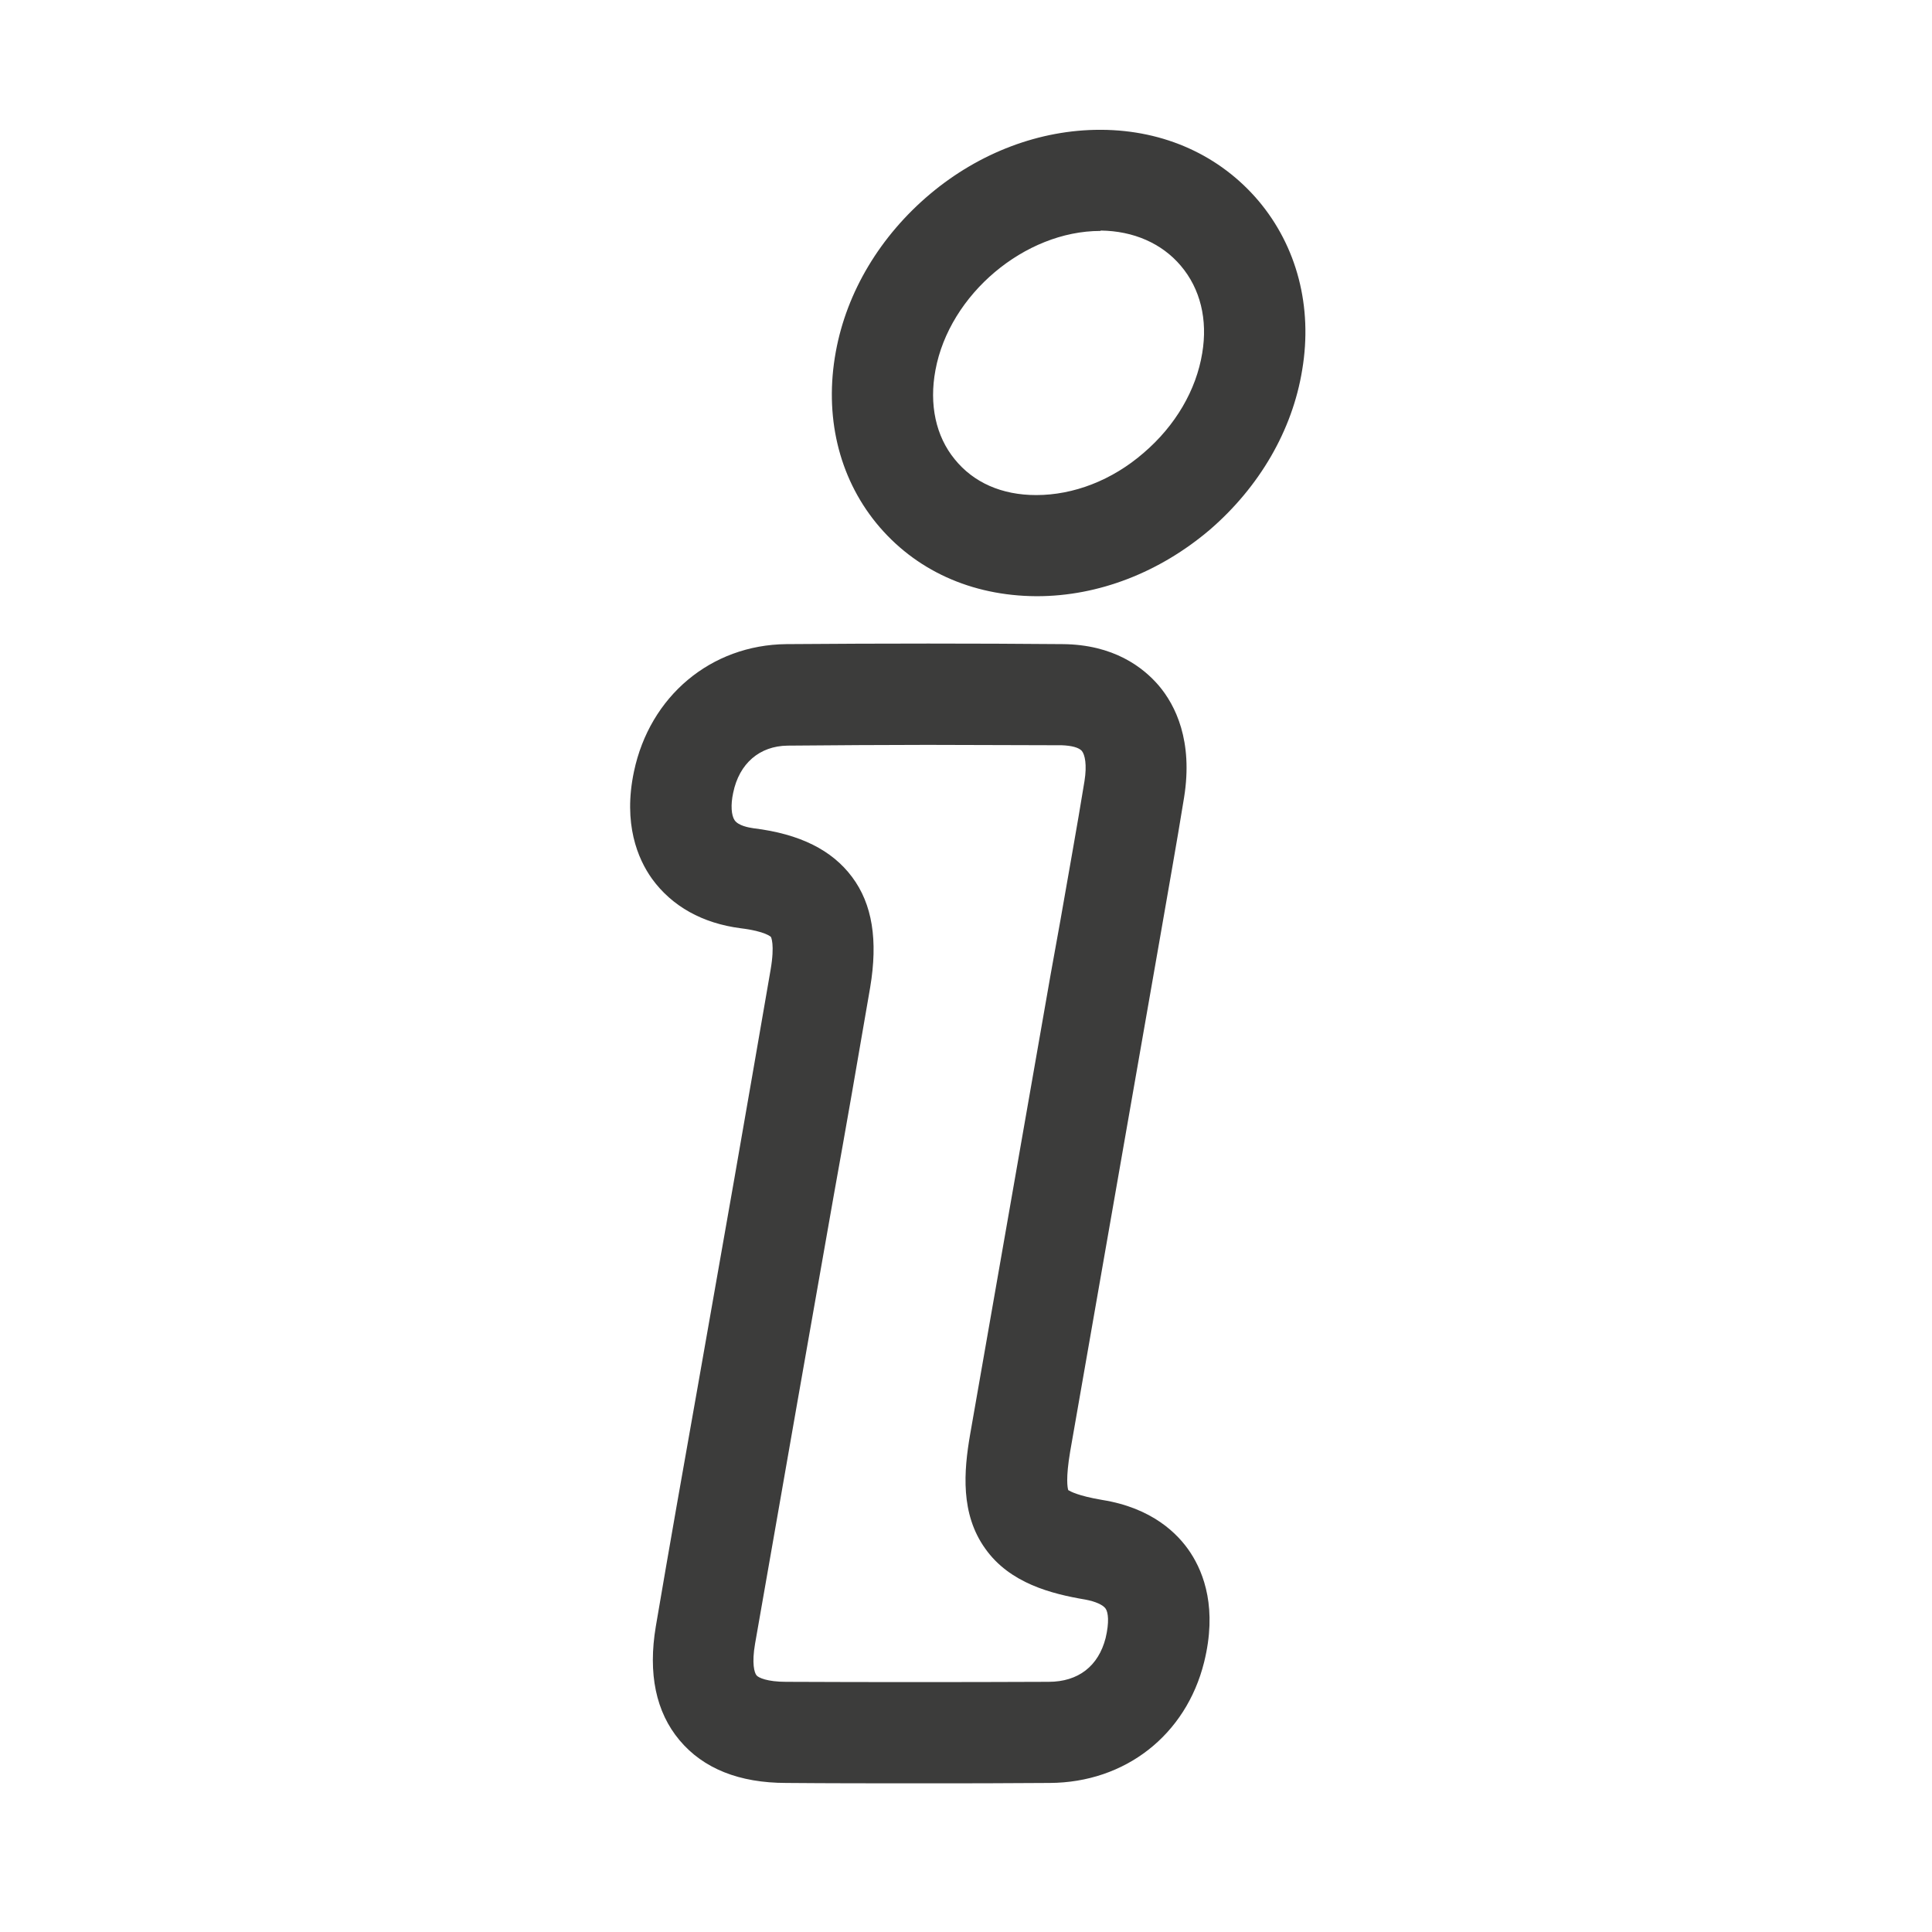
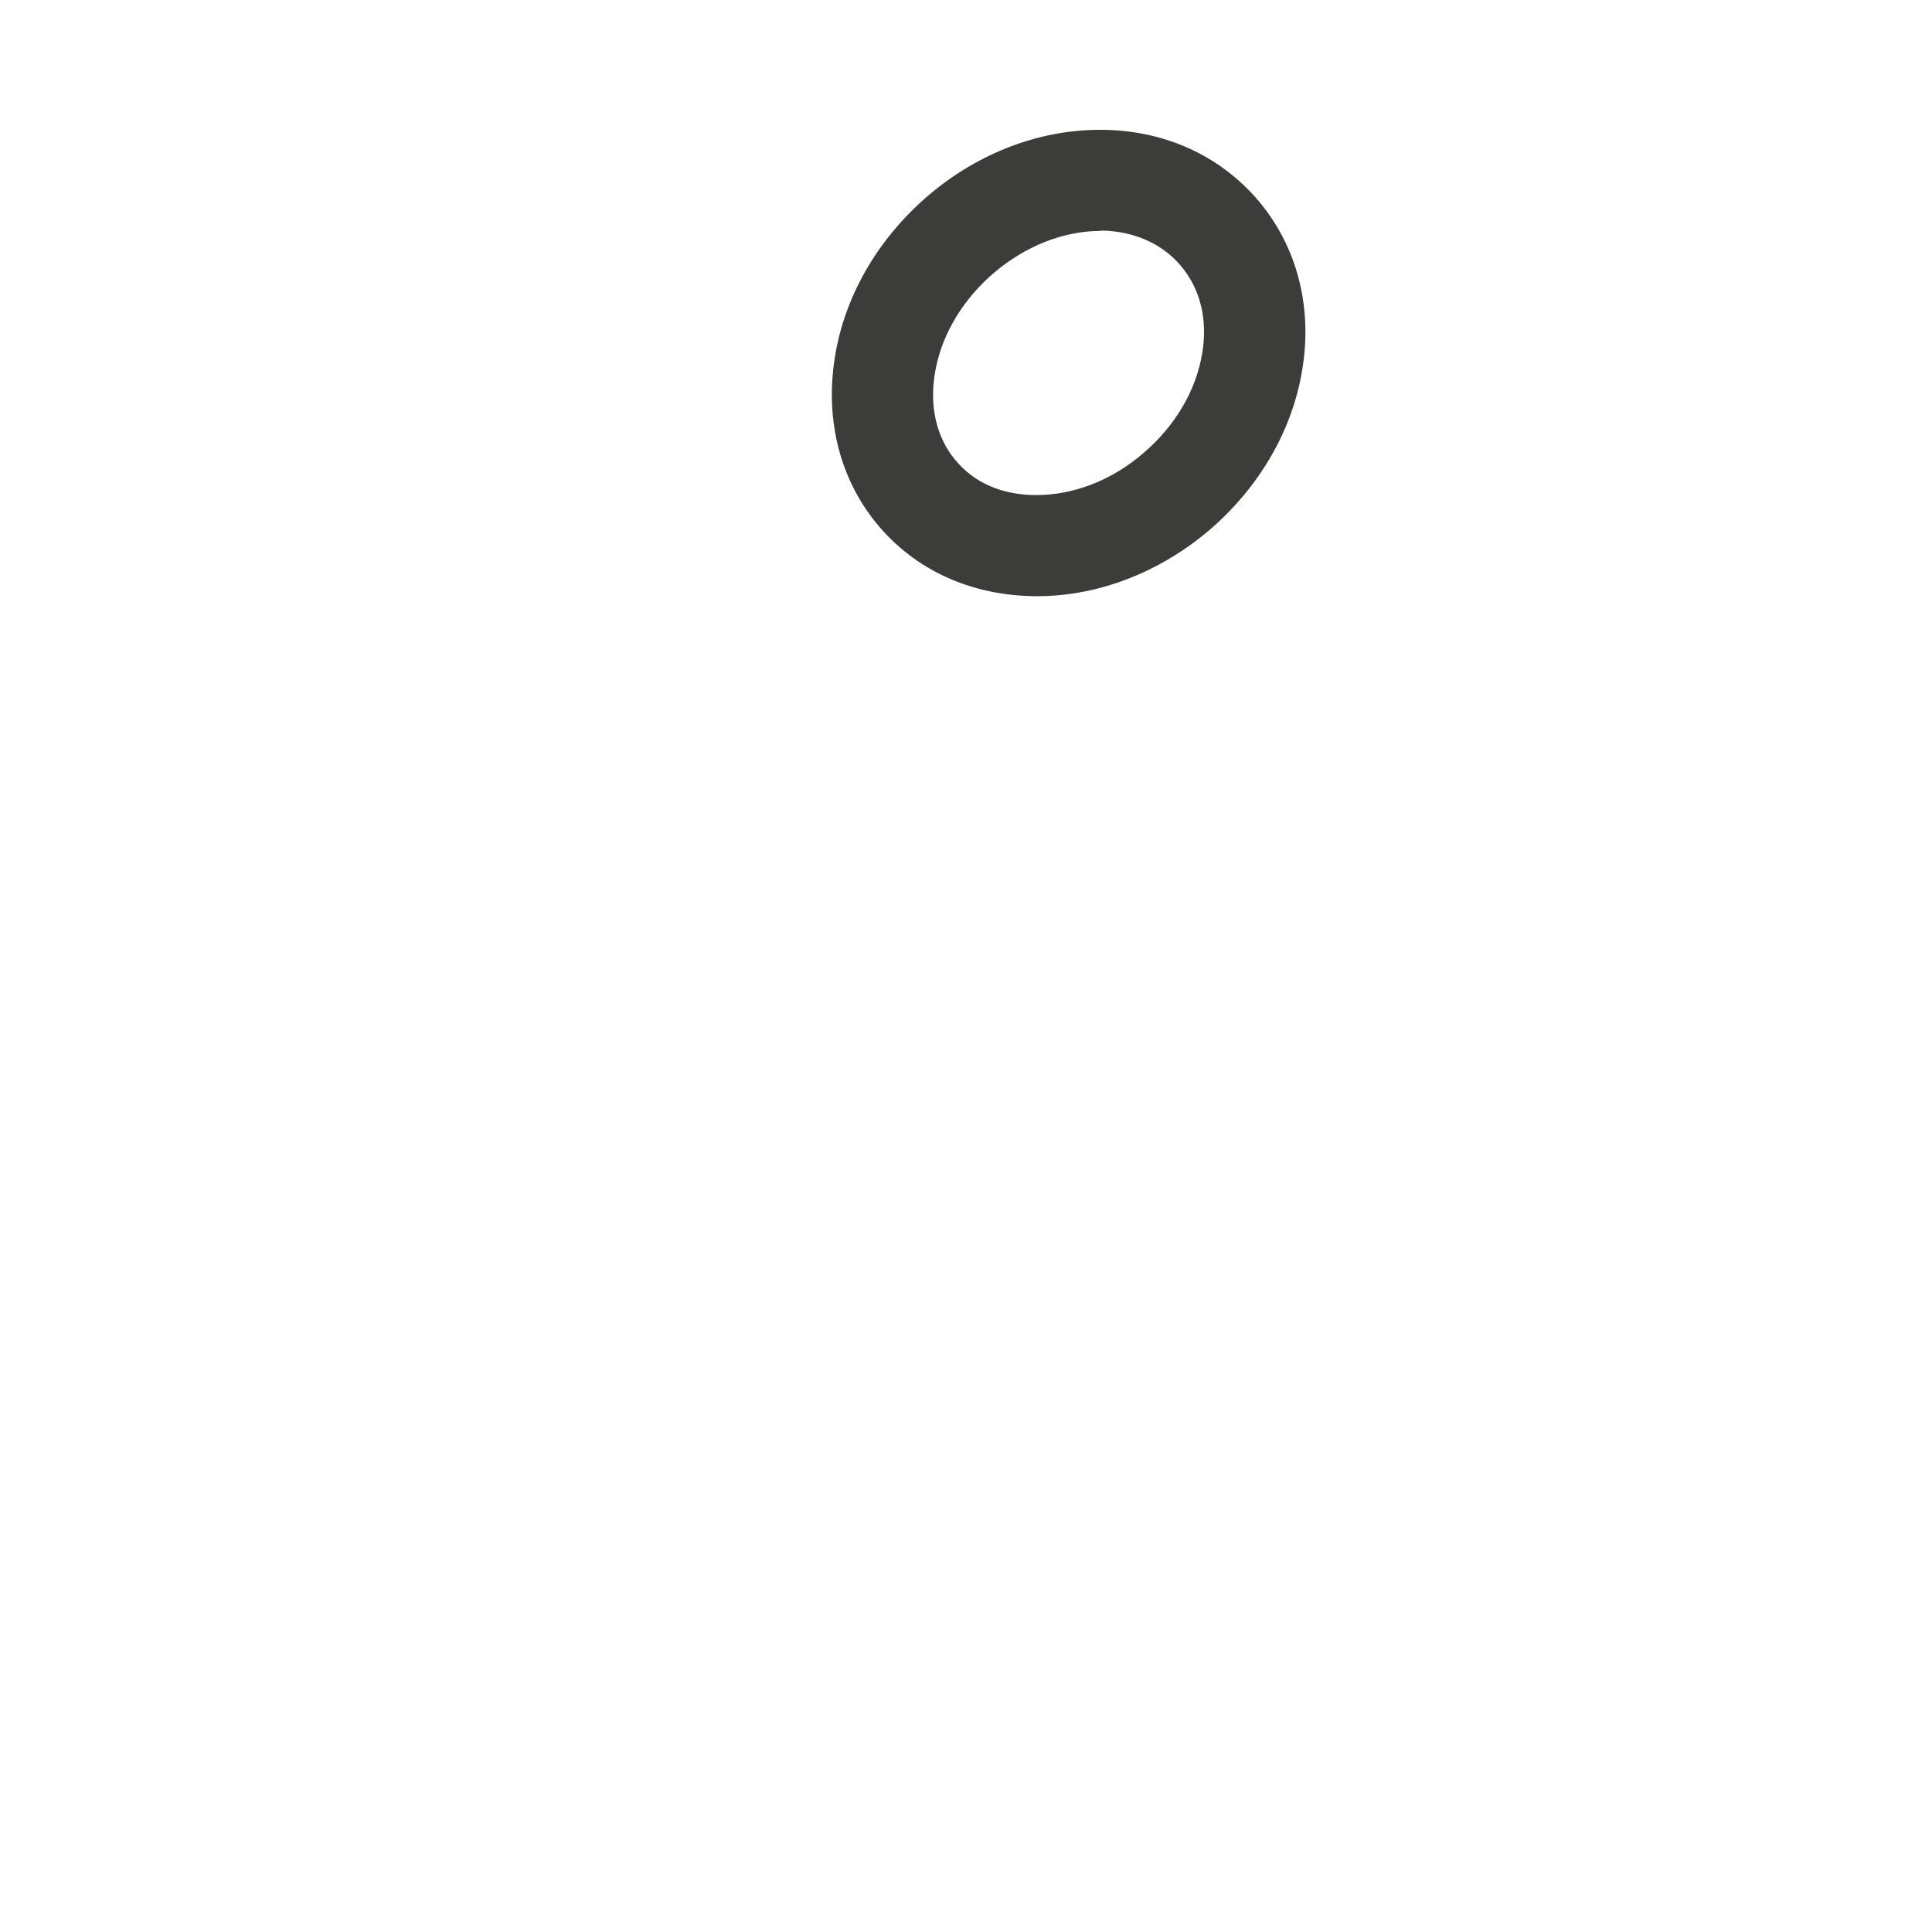
<svg xmlns="http://www.w3.org/2000/svg" version="1.1" id="Calque_1" x="0px" y="0px" viewBox="0 0 512 512" style="enable-background:new 0 0 512 512;" xml:space="preserve">
  <style type="text/css">
	.st0{fill:#3C3C3B;}
</style>
  <g>
-     <path class="st0" d="M244,472.6c-12.2,0-24.1,0-35.6-0.1c-12.5,0-22-3.8-28.3-11.3c-6.3-7.5-8.4-17.7-6.3-30.2   c3.6-21.2,7.4-42.7,11.1-63.5l9.7-55.1c3.1-17.8,6.4-36.7,9.6-55.3c1.2-6.9,0.1-8.8,0.1-8.8c0,0-1.4-1.5-8-2.3   c-10.1-1.3-18.2-5.8-23.5-13.1c-3.8-5.3-7.7-14.6-4.8-28.4c4.2-20,20.4-33.6,40.4-33.8c26-0.2,49.9-0.2,73.2,0   c13.5,0.1,21.3,6.1,25.5,11c4.4,5.2,9.1,14.6,6.7,29.6c-2,12.4-4.3,25.1-6.4,37.3l-9.5,54.3l-14.3,81.8c-1.2,7.1-0.7,9.6-0.5,10.2   c0.5,0.3,2.5,1.5,9,2.6c13.1,2.1,20,8.8,23.4,14c3.6,5.5,7.1,14.9,3.6,29c-4.8,19.3-20.9,31.9-40.9,32   C266.6,472.6,255.2,472.6,244,472.6z M245.7,197.4c-11.9,0-24.2,0.1-37,0.2c-7.4,0.1-12.8,4.7-14.4,12.5c-0.7,3.2-0.5,6,0.4,7.3   c1,1.4,3.6,1.9,5,2.1c12.3,1.5,20.8,5.8,26.1,12.9c5.4,7.2,6.9,16.8,4.8,29.3c-3.2,18.7-6.5,37.7-9.7,55.4l-9.7,55.1   c-3.6,20.7-7.4,42.2-11.1,63.4c-0.9,5.2-0.2,7.7,0.4,8.4c0.5,0.6,2.8,1.7,7.8,1.7c22,0.1,45.7,0.1,69.6,0c7.9,0,13.2-4.2,15.1-11.6   c1-4.2,0.7-6.8,0-7.8c-0.7-1-2.7-1.9-5.4-2.4l0,0c-8.9-1.5-20-4.3-26.5-13.5c-6.6-9.2-5.7-20.5-4-30.3l21.3-121.7L281,244   c2.1-12.1,4.4-24.7,6.4-37c0.7-4.4,0.1-7-0.7-8c-0.8-0.9-2.7-1.4-5.3-1.5C269.7,197.5,257.9,197.4,245.7,197.4z" />
    <path class="st0" d="M274.8,158c-0.1,0-0.1,0-0.2,0c-17.2-0.1-32.2-6.9-42.4-19.4c-10-12.3-13.8-28.5-10.7-45.4   c2.9-15.9,11.8-30.7,25-41.8c13.1-11,29.1-17,45-17c0.1,0,0.3,0,0.4,0h0c16.7,0.1,31.4,6.8,41.6,18.8   c10.2,12.1,14.4,28.1,11.6,44.8c-2.6,16.1-11.4,31.1-24.5,42.4C307.3,151.7,291.1,158,274.8,158z M291.6,61.2   c-20,0-40,16.8-43.7,36.9c-1.7,9.1,0.1,17.5,5.1,23.6c5,6.2,12.5,9.5,21.6,9.5c9.9,0,20.1-3.9,28.5-11.2   c8.4-7.2,13.9-16.6,15.5-26.4c1.5-8.9-0.5-17.1-5.7-23.2c-5-5.9-12.5-9.2-21.2-9.3C291.7,61.2,291.6,61.2,291.6,61.2z" />
  </g>
</svg>